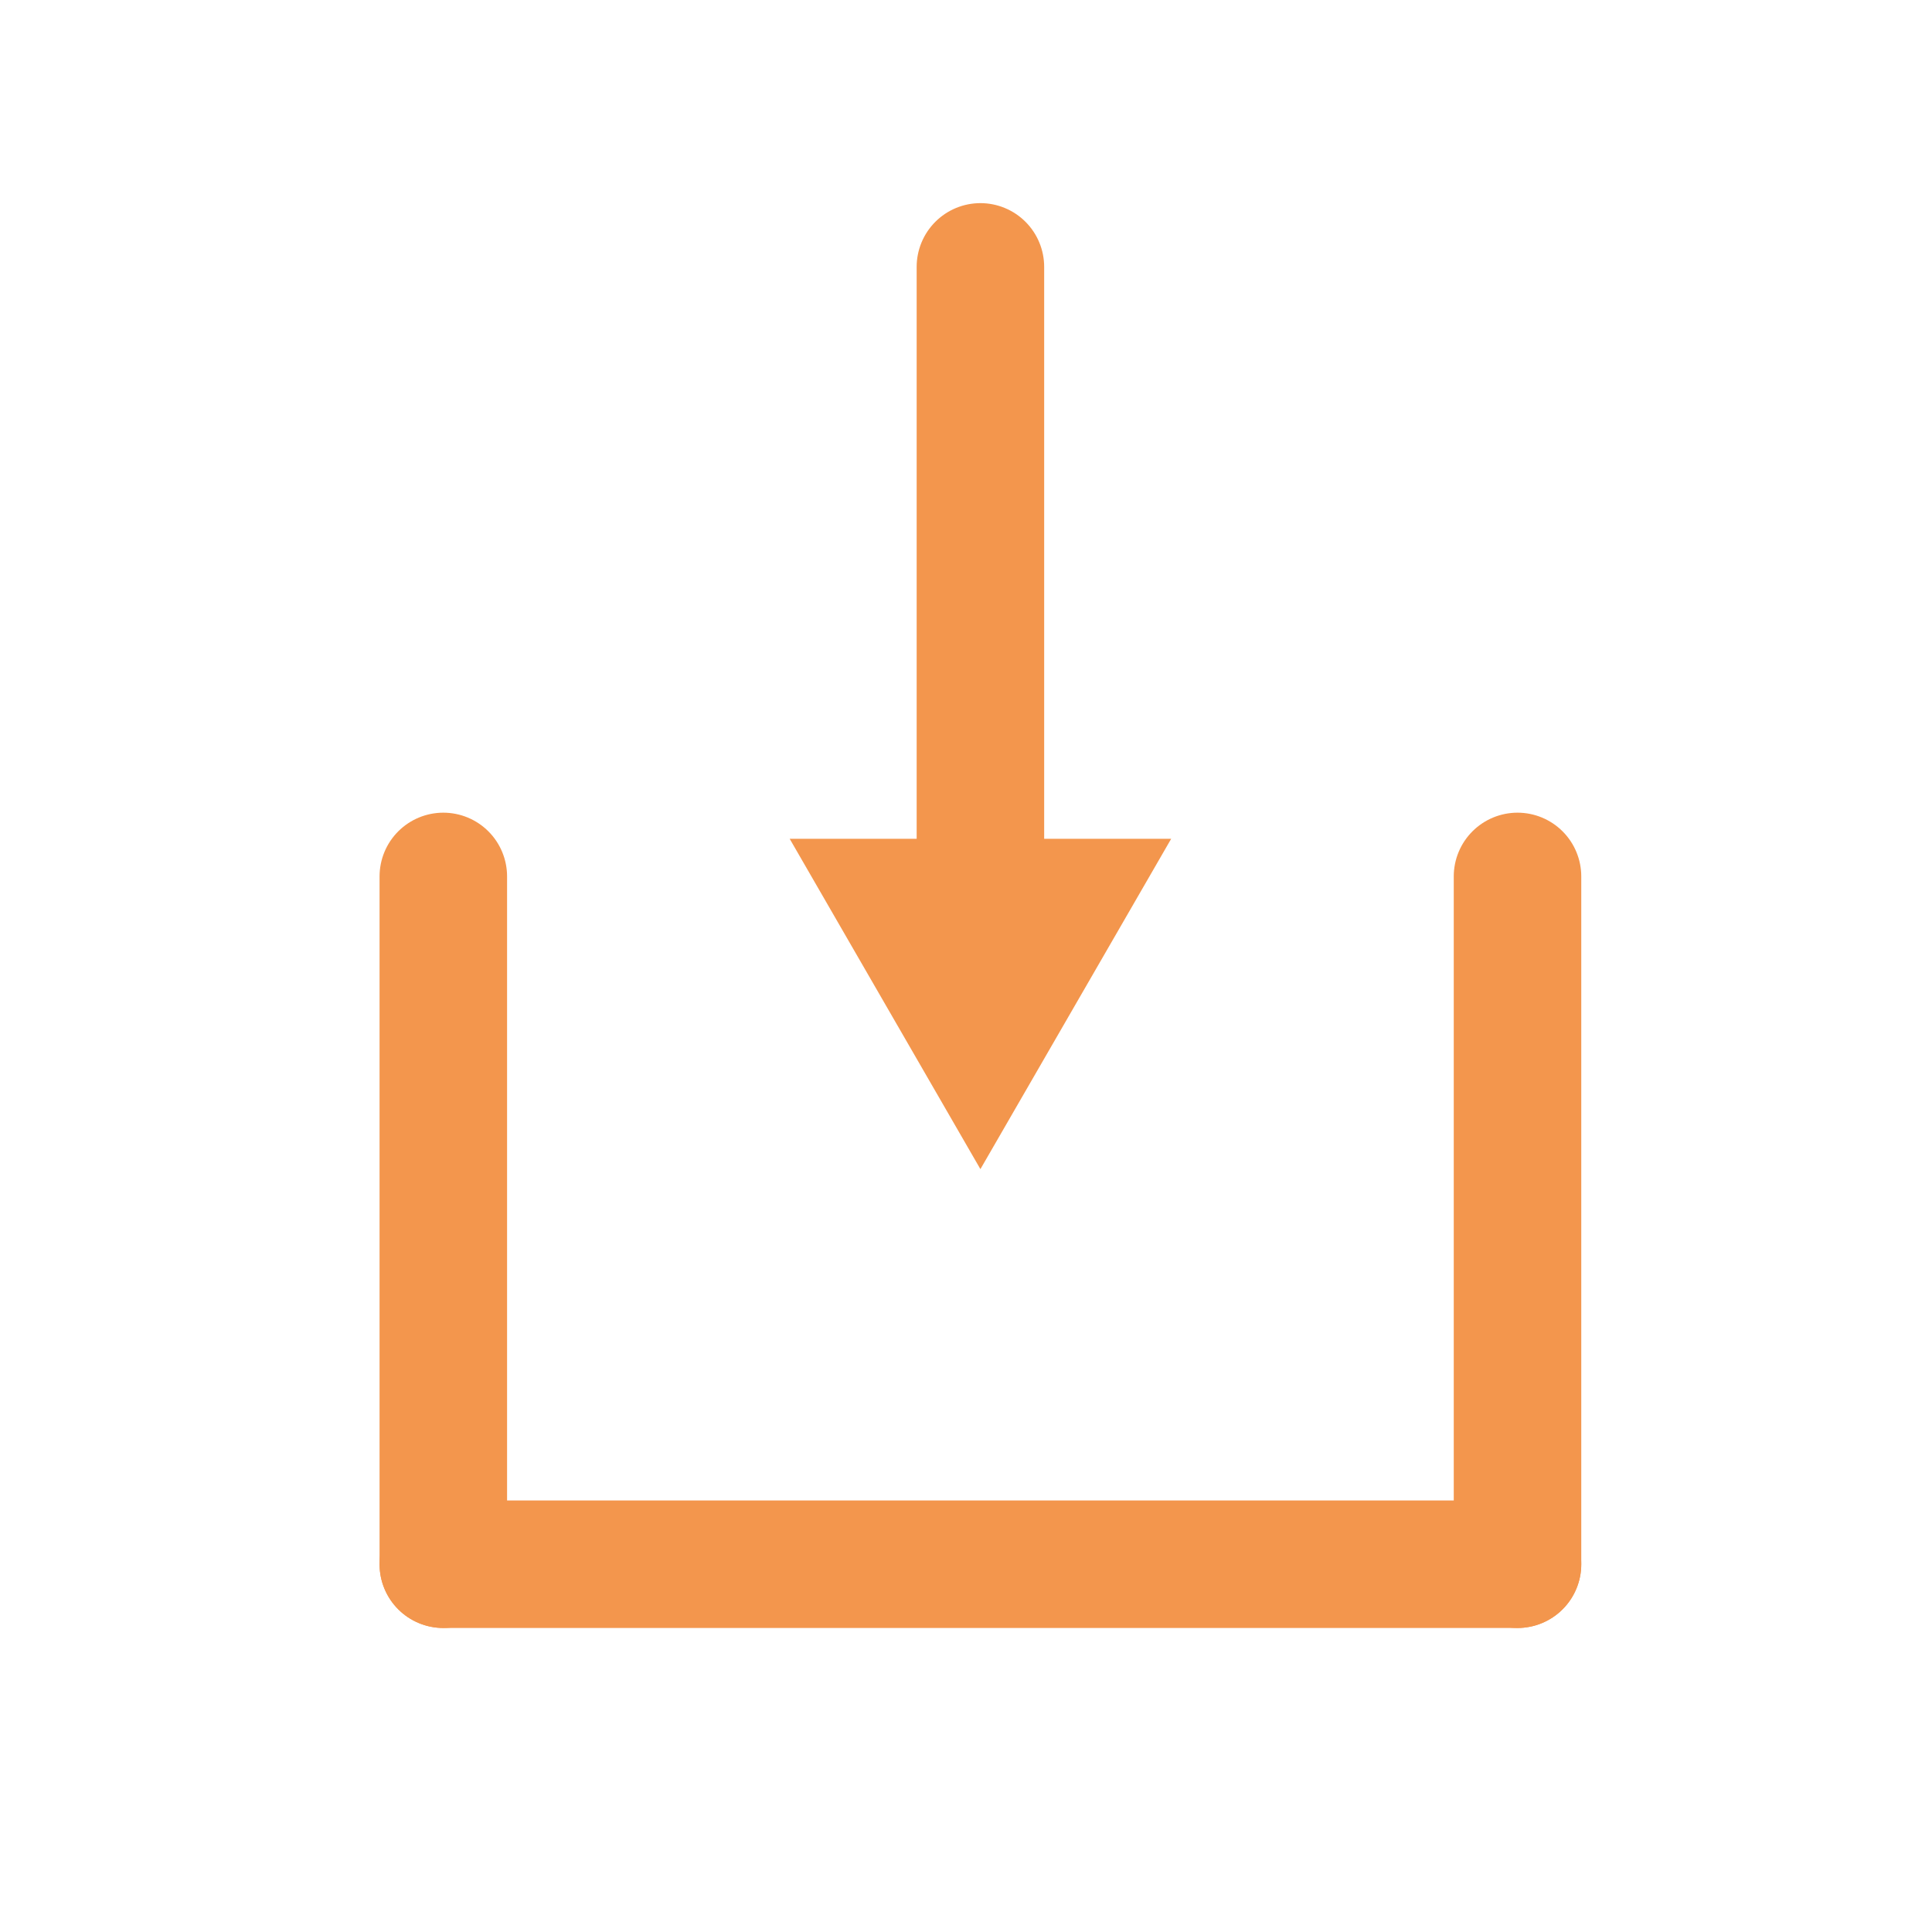
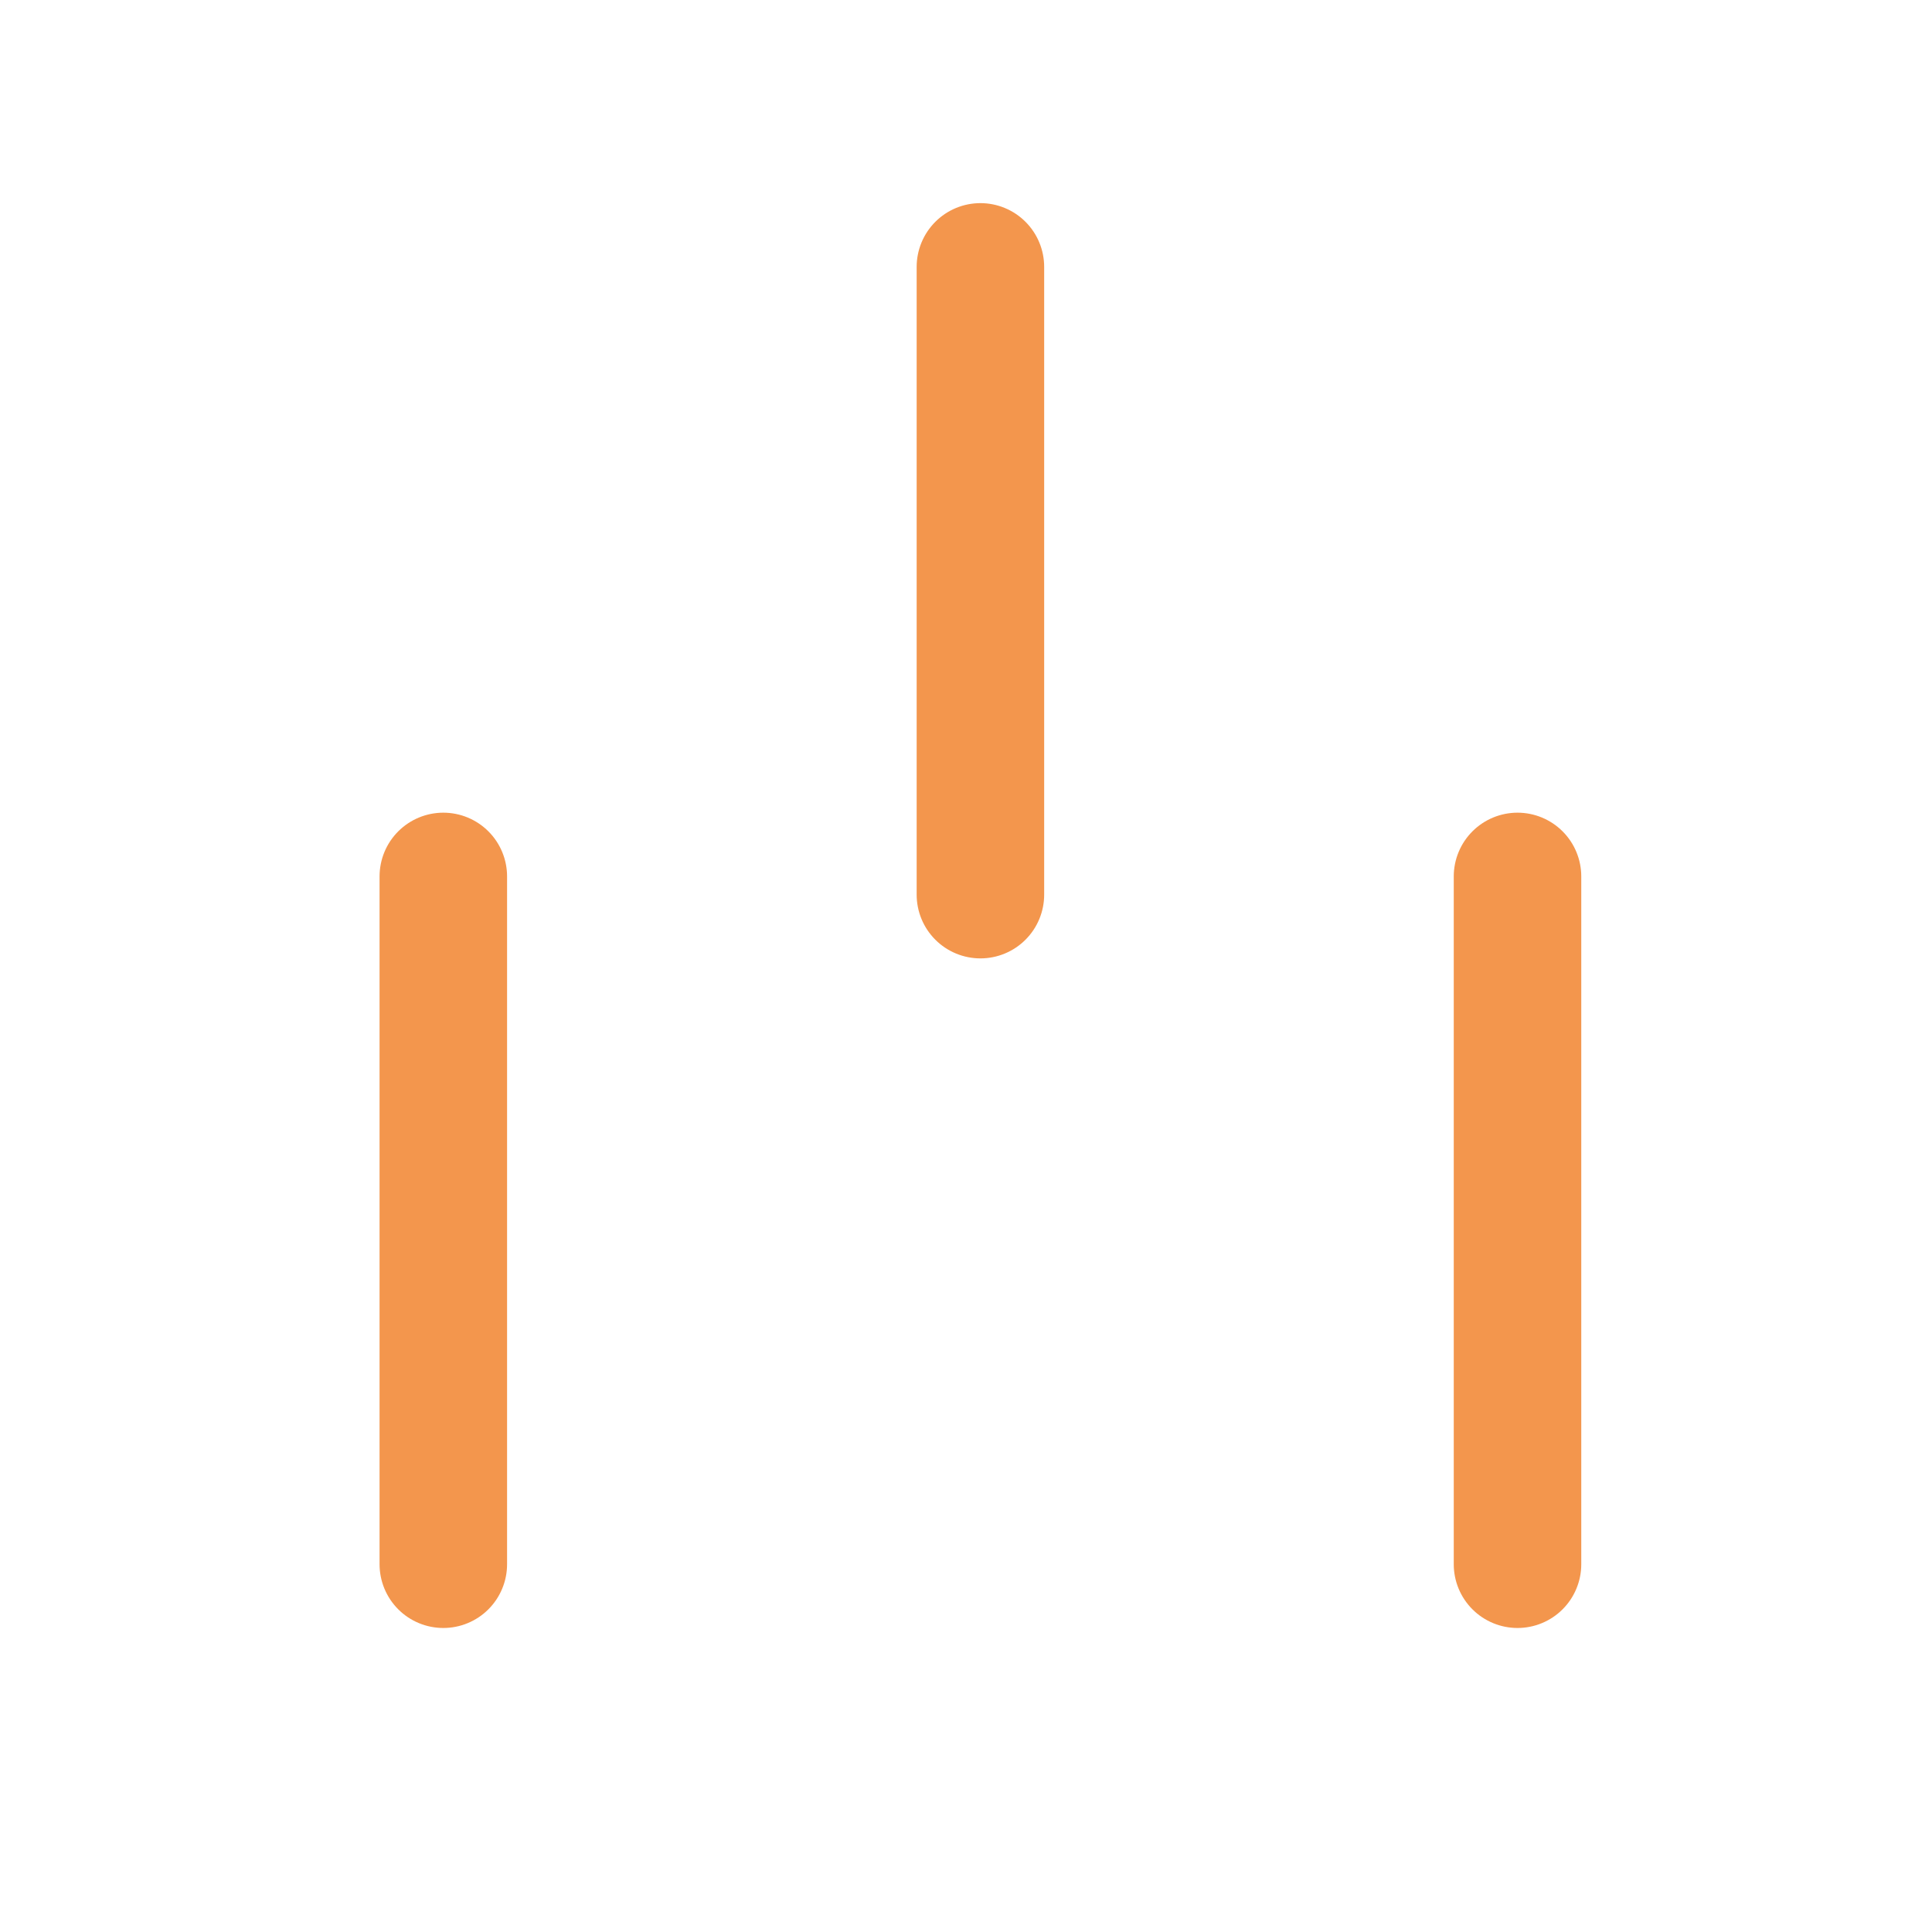
<svg xmlns="http://www.w3.org/2000/svg" viewBox="0 0 500 500">
  <defs>
    <style>.cls-1{fill:none;stroke:#f3964d;stroke-linecap:round;stroke-linejoin:round;stroke-width:33px;}.cls-2{fill:#f3964d;}</style>
  </defs>
  <title>inbox</title>
  <g id="Plus">
    <line class="cls-1" x1="253.73" x2="253.73" y1="231.53" y2="69.07" />
-     <polygon class="cls-2" points="303.1 217.08 253.73 302.57 204.37 217.08 303.1 217.08" />
    <line class="cls-1" x1="114.73" x2="114.73" y1="226.82" y2="404.82" />
    <line class="cls-1" x1="392.73" x2="392.73" y1="404.82" y2="226.82" />
-     <line class="cls-1" x1="114.73" x2="392.73" y1="404.82" y2="404.82" />
  </g>
</svg>